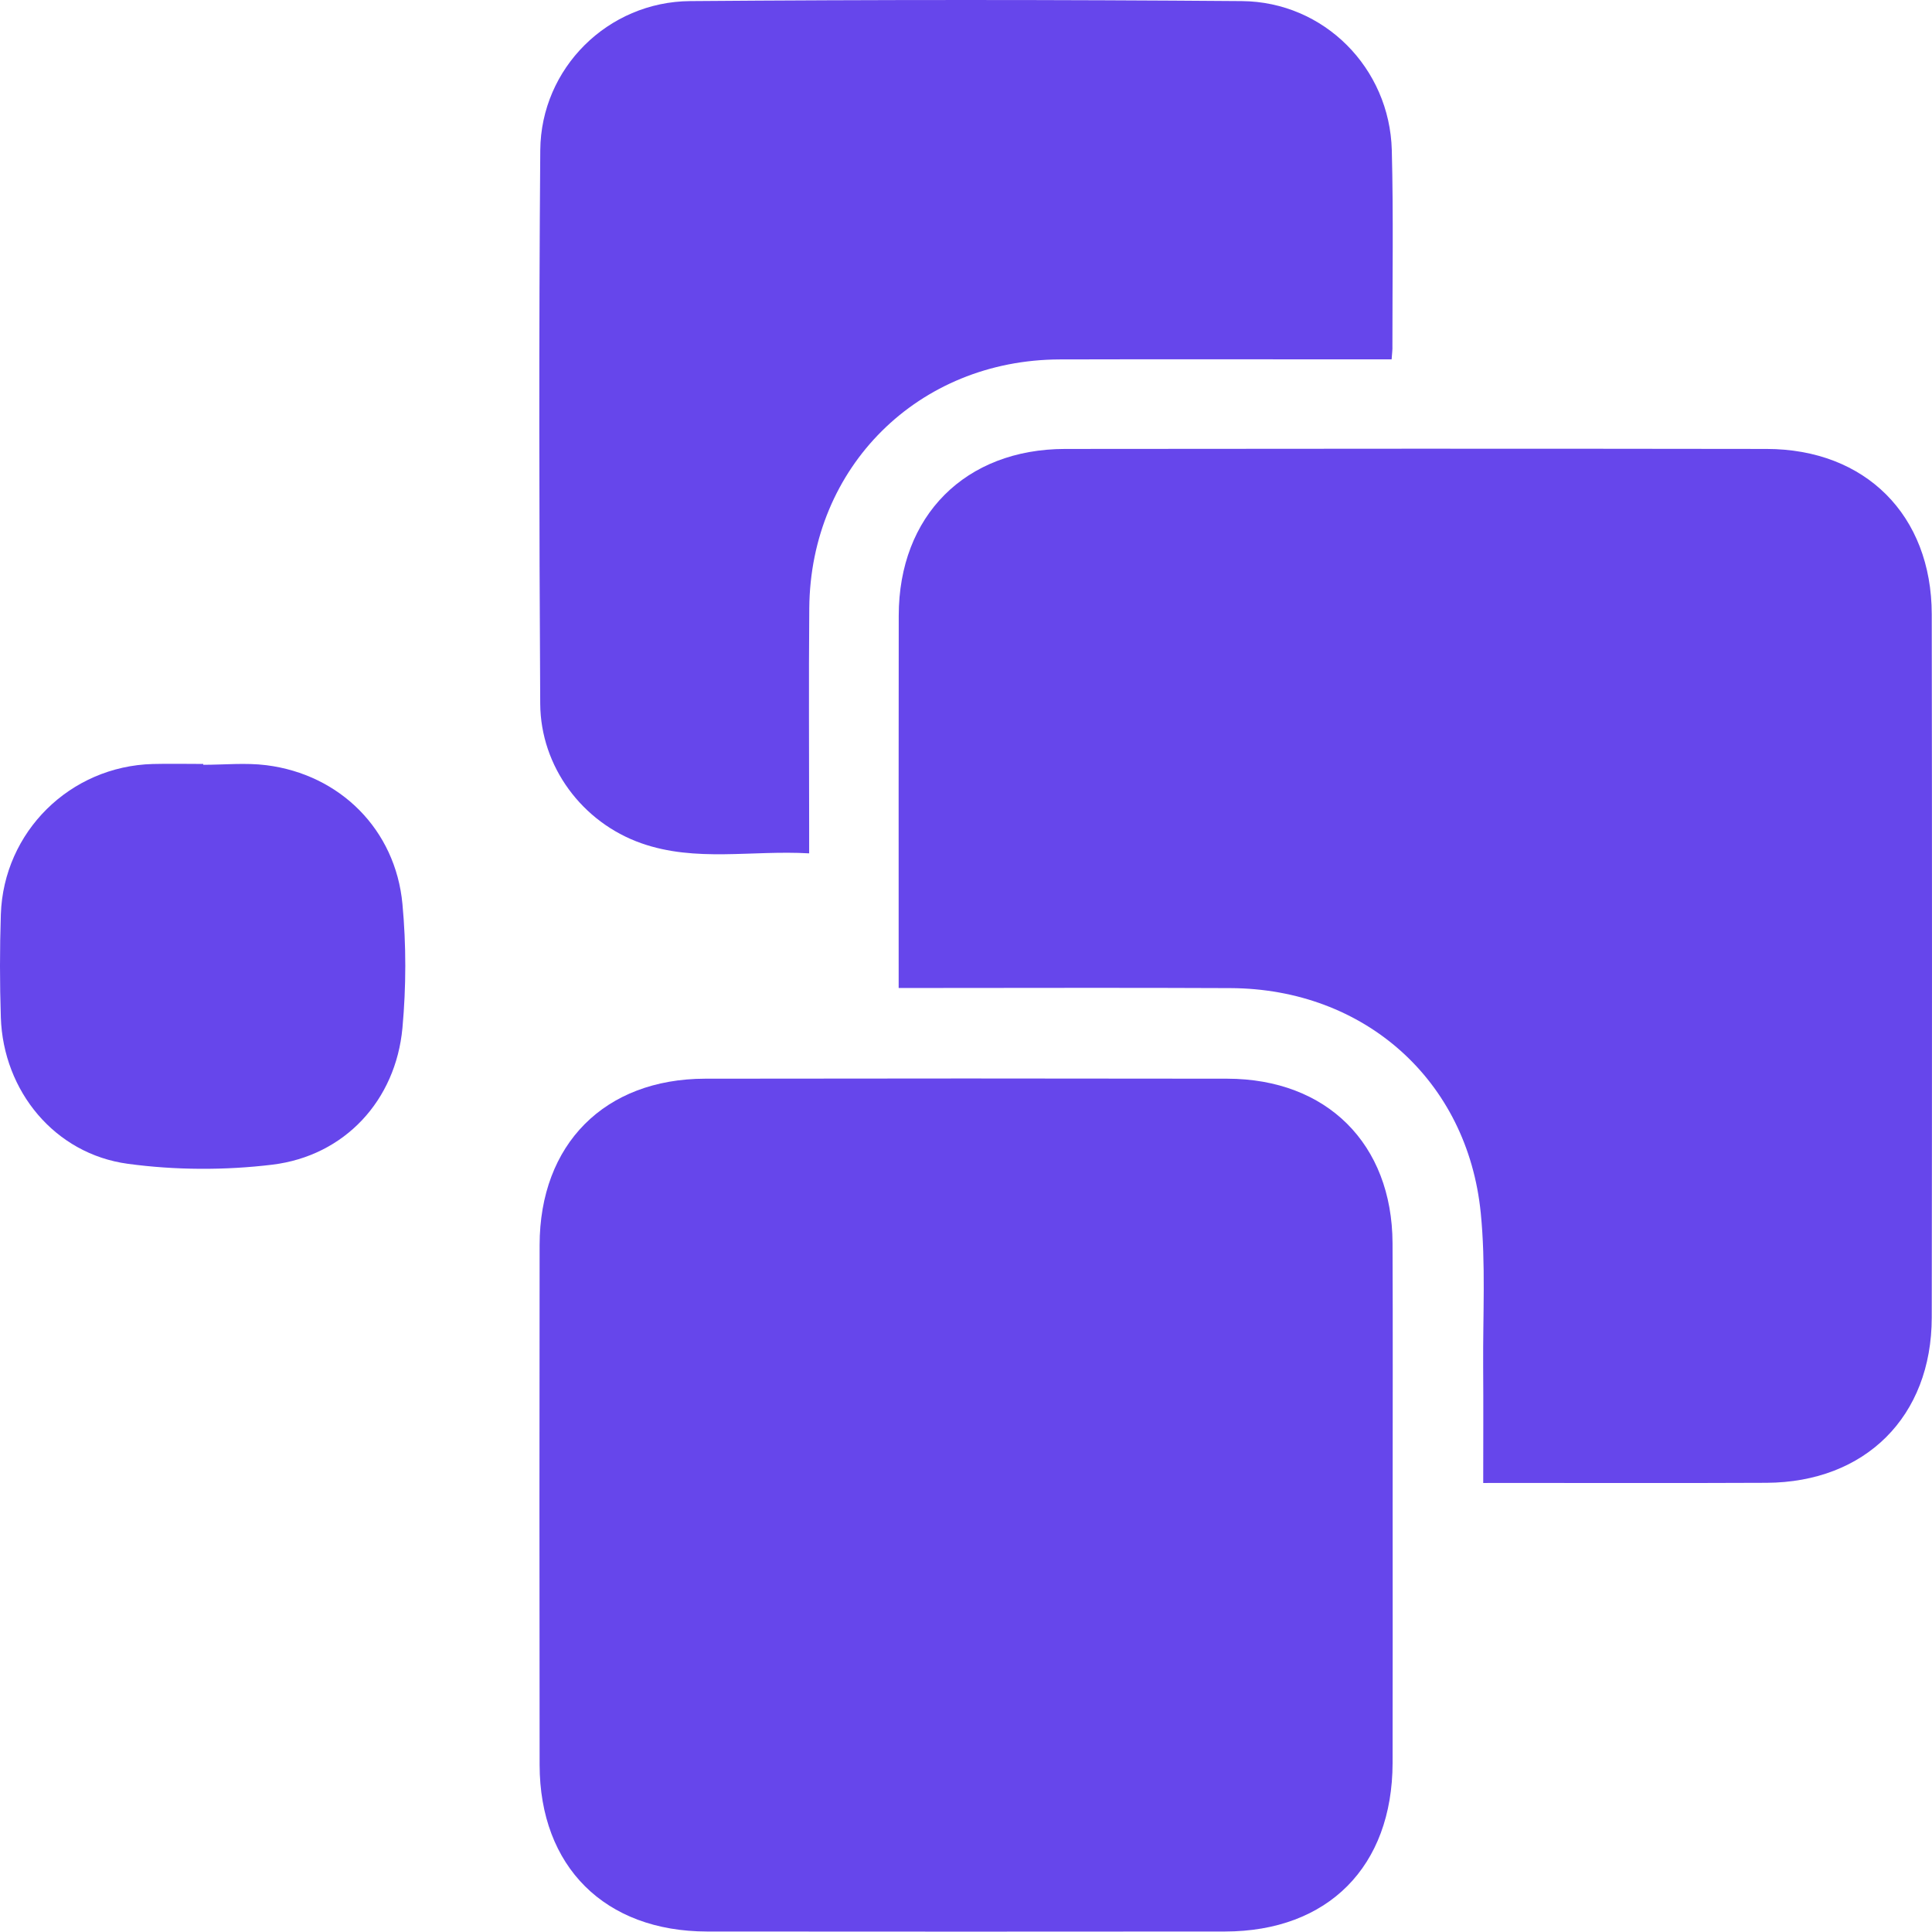
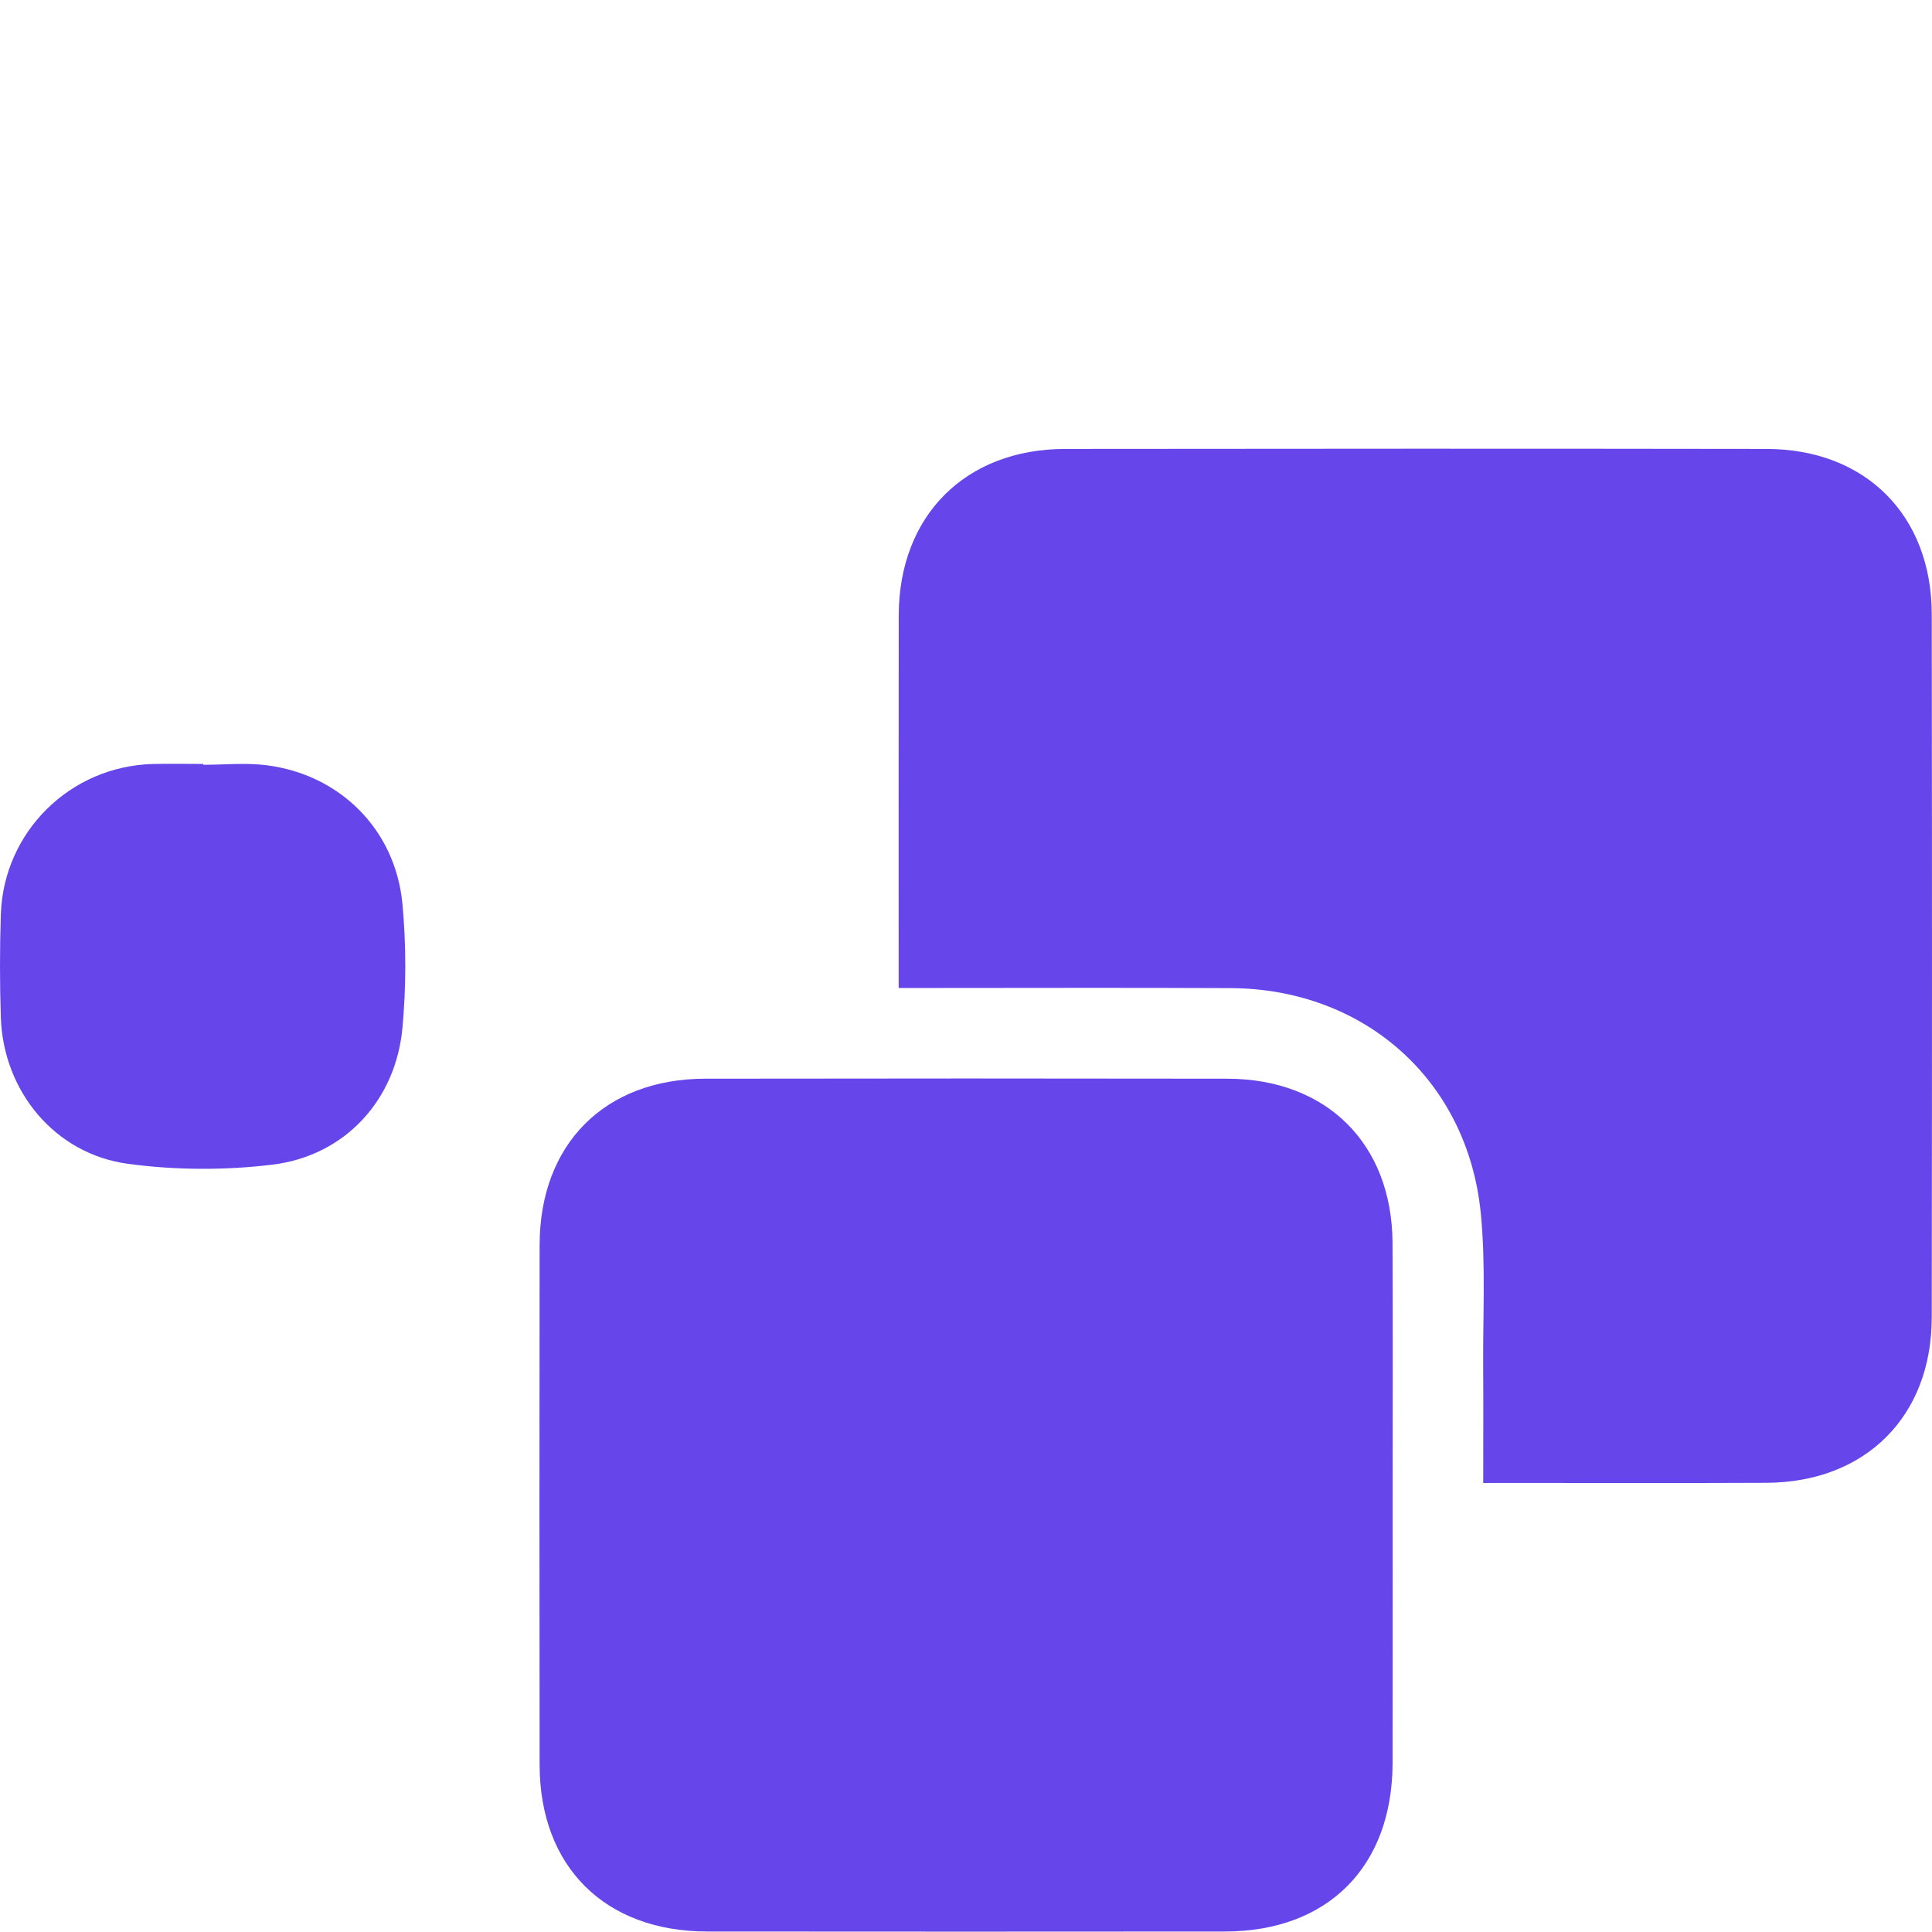
<svg xmlns="http://www.w3.org/2000/svg" width="76" height="76" viewBox="0 0 76 76" fill="none">
  <path d="M58.346 58.337C58.346 56.732 58.355 55.245 58.344 53.755C58.331 51.742 58.448 49.712 58.249 47.714C57.729 42.493 53.67 38.896 48.411 38.87C44.408 38.85 40.402 38.865 36.398 38.865C36.075 38.865 35.754 38.865 35.351 38.865C35.351 38.504 35.351 38.234 35.351 37.964C35.351 33.381 35.347 28.797 35.354 24.214C35.358 20.294 37.967 17.665 41.9 17.66C51.096 17.649 60.294 17.647 69.49 17.66C73.383 17.665 75.984 20.268 75.99 24.161C76.003 33.383 76.003 42.605 75.99 51.83C75.986 55.721 73.381 58.312 69.488 58.33C66.035 58.346 62.583 58.335 59.132 58.335C58.915 58.337 58.698 58.337 58.346 58.337Z" fill="#6646EB" />
  <path d="M54.783 59.249C54.783 62.615 54.788 65.984 54.781 69.35C54.772 73.427 52.242 75.976 48.186 75.981C41.396 75.987 34.605 75.987 27.815 75.981C23.794 75.976 21.233 73.431 21.227 69.427C21.218 62.611 21.218 55.794 21.227 48.977C21.231 45.009 23.785 42.44 27.738 42.433C34.583 42.422 41.429 42.422 48.274 42.433C52.194 42.44 54.761 44.994 54.779 48.9C54.794 52.35 54.783 55.799 54.783 59.249Z" fill="#6646EB" />
-   <path d="M54.743 14.137C54.378 14.137 54.079 14.137 53.781 14.137C49.75 14.137 45.718 14.128 41.688 14.139C36.128 14.155 31.881 18.364 31.835 23.919C31.81 26.79 31.83 29.66 31.83 32.533C31.83 32.832 31.83 33.13 31.83 33.569C29.579 33.438 27.368 33.925 25.23 33.172C22.902 32.354 21.267 30.156 21.251 27.686C21.209 20.427 21.196 13.165 21.253 5.906C21.28 2.683 23.911 0.068 27.149 0.043C34.382 -0.014 41.617 -0.014 48.85 0.043C52.09 0.07 54.666 2.679 54.75 5.908C54.816 8.473 54.772 11.043 54.774 13.61C54.781 13.745 54.761 13.88 54.743 14.137Z" fill="#6646EB" />
  <path d="M7.996 30.085C8.824 30.085 9.663 29.999 10.477 30.101C13.377 30.466 15.559 32.637 15.831 35.561C15.982 37.174 15.979 38.823 15.831 40.437C15.568 43.285 13.562 45.467 10.716 45.815C8.846 46.042 6.896 46.034 5.028 45.781C2.151 45.392 0.128 42.917 0.033 40.027C-0.011 38.675 -0.011 37.32 0.033 35.97C0.142 32.717 2.758 30.143 6.007 30.054C6.668 30.037 7.332 30.052 7.994 30.052C7.996 30.061 7.996 30.072 7.996 30.085Z" fill="#6646EB" />
</svg>